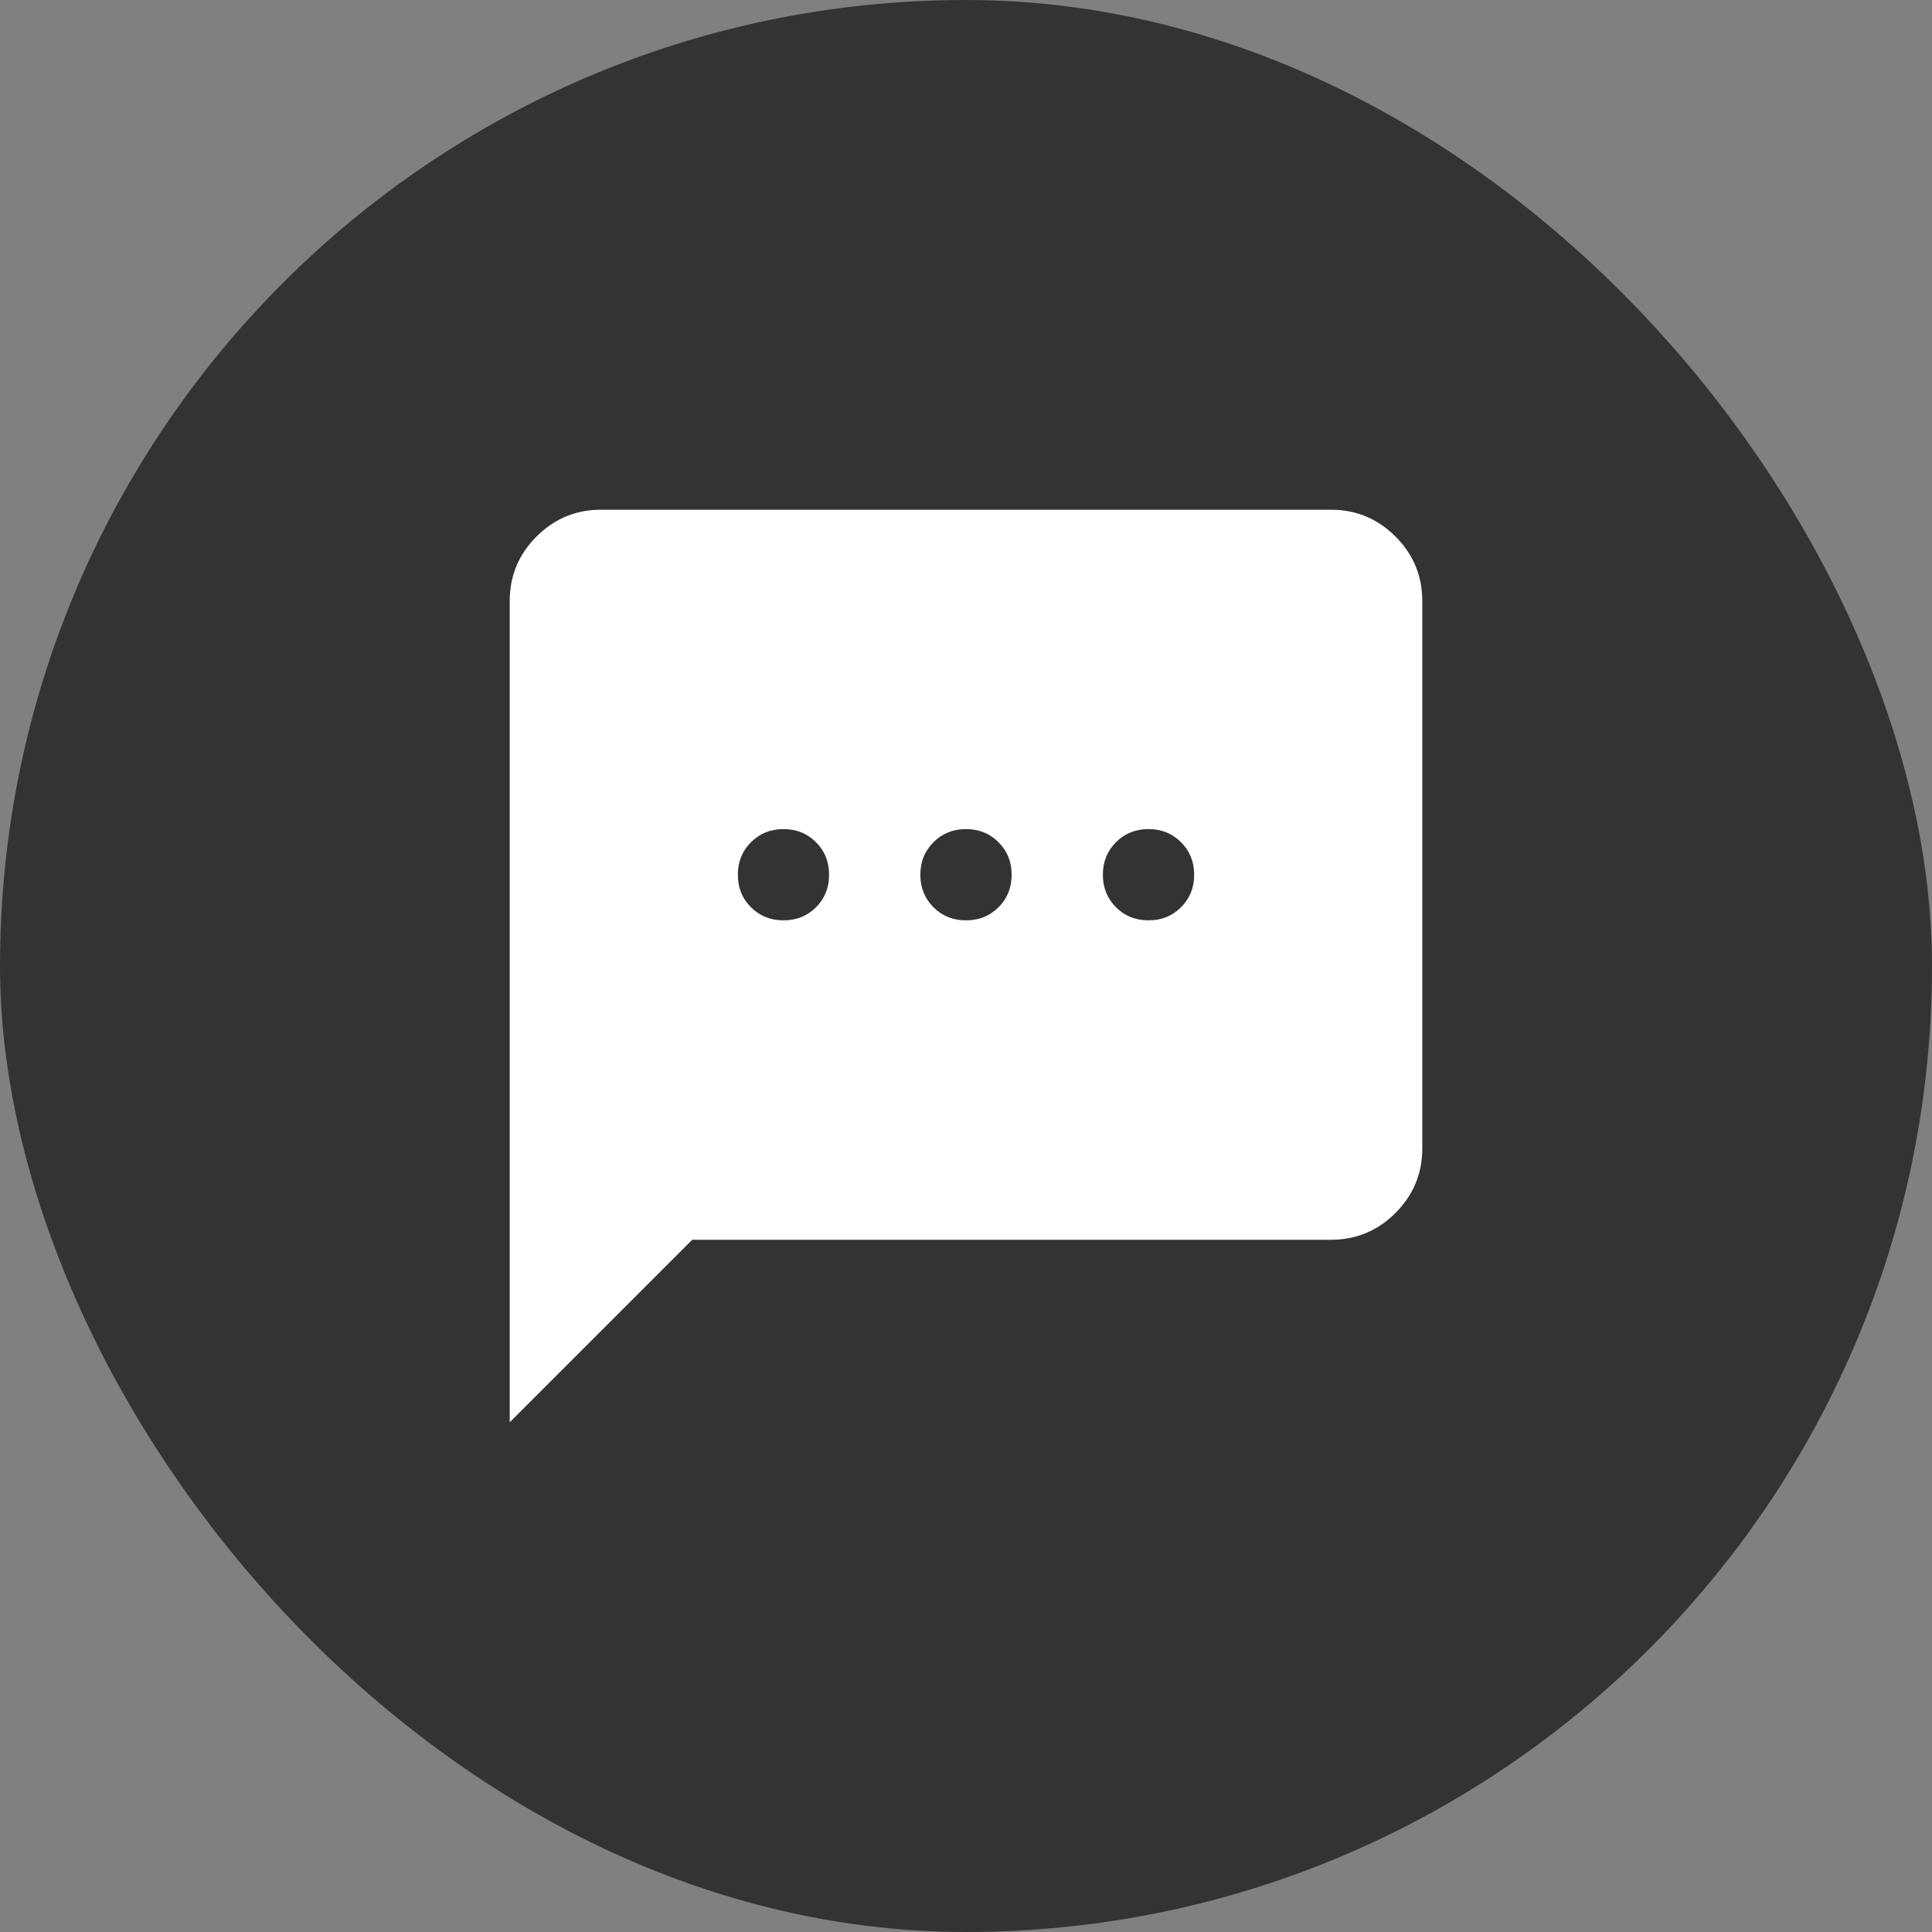
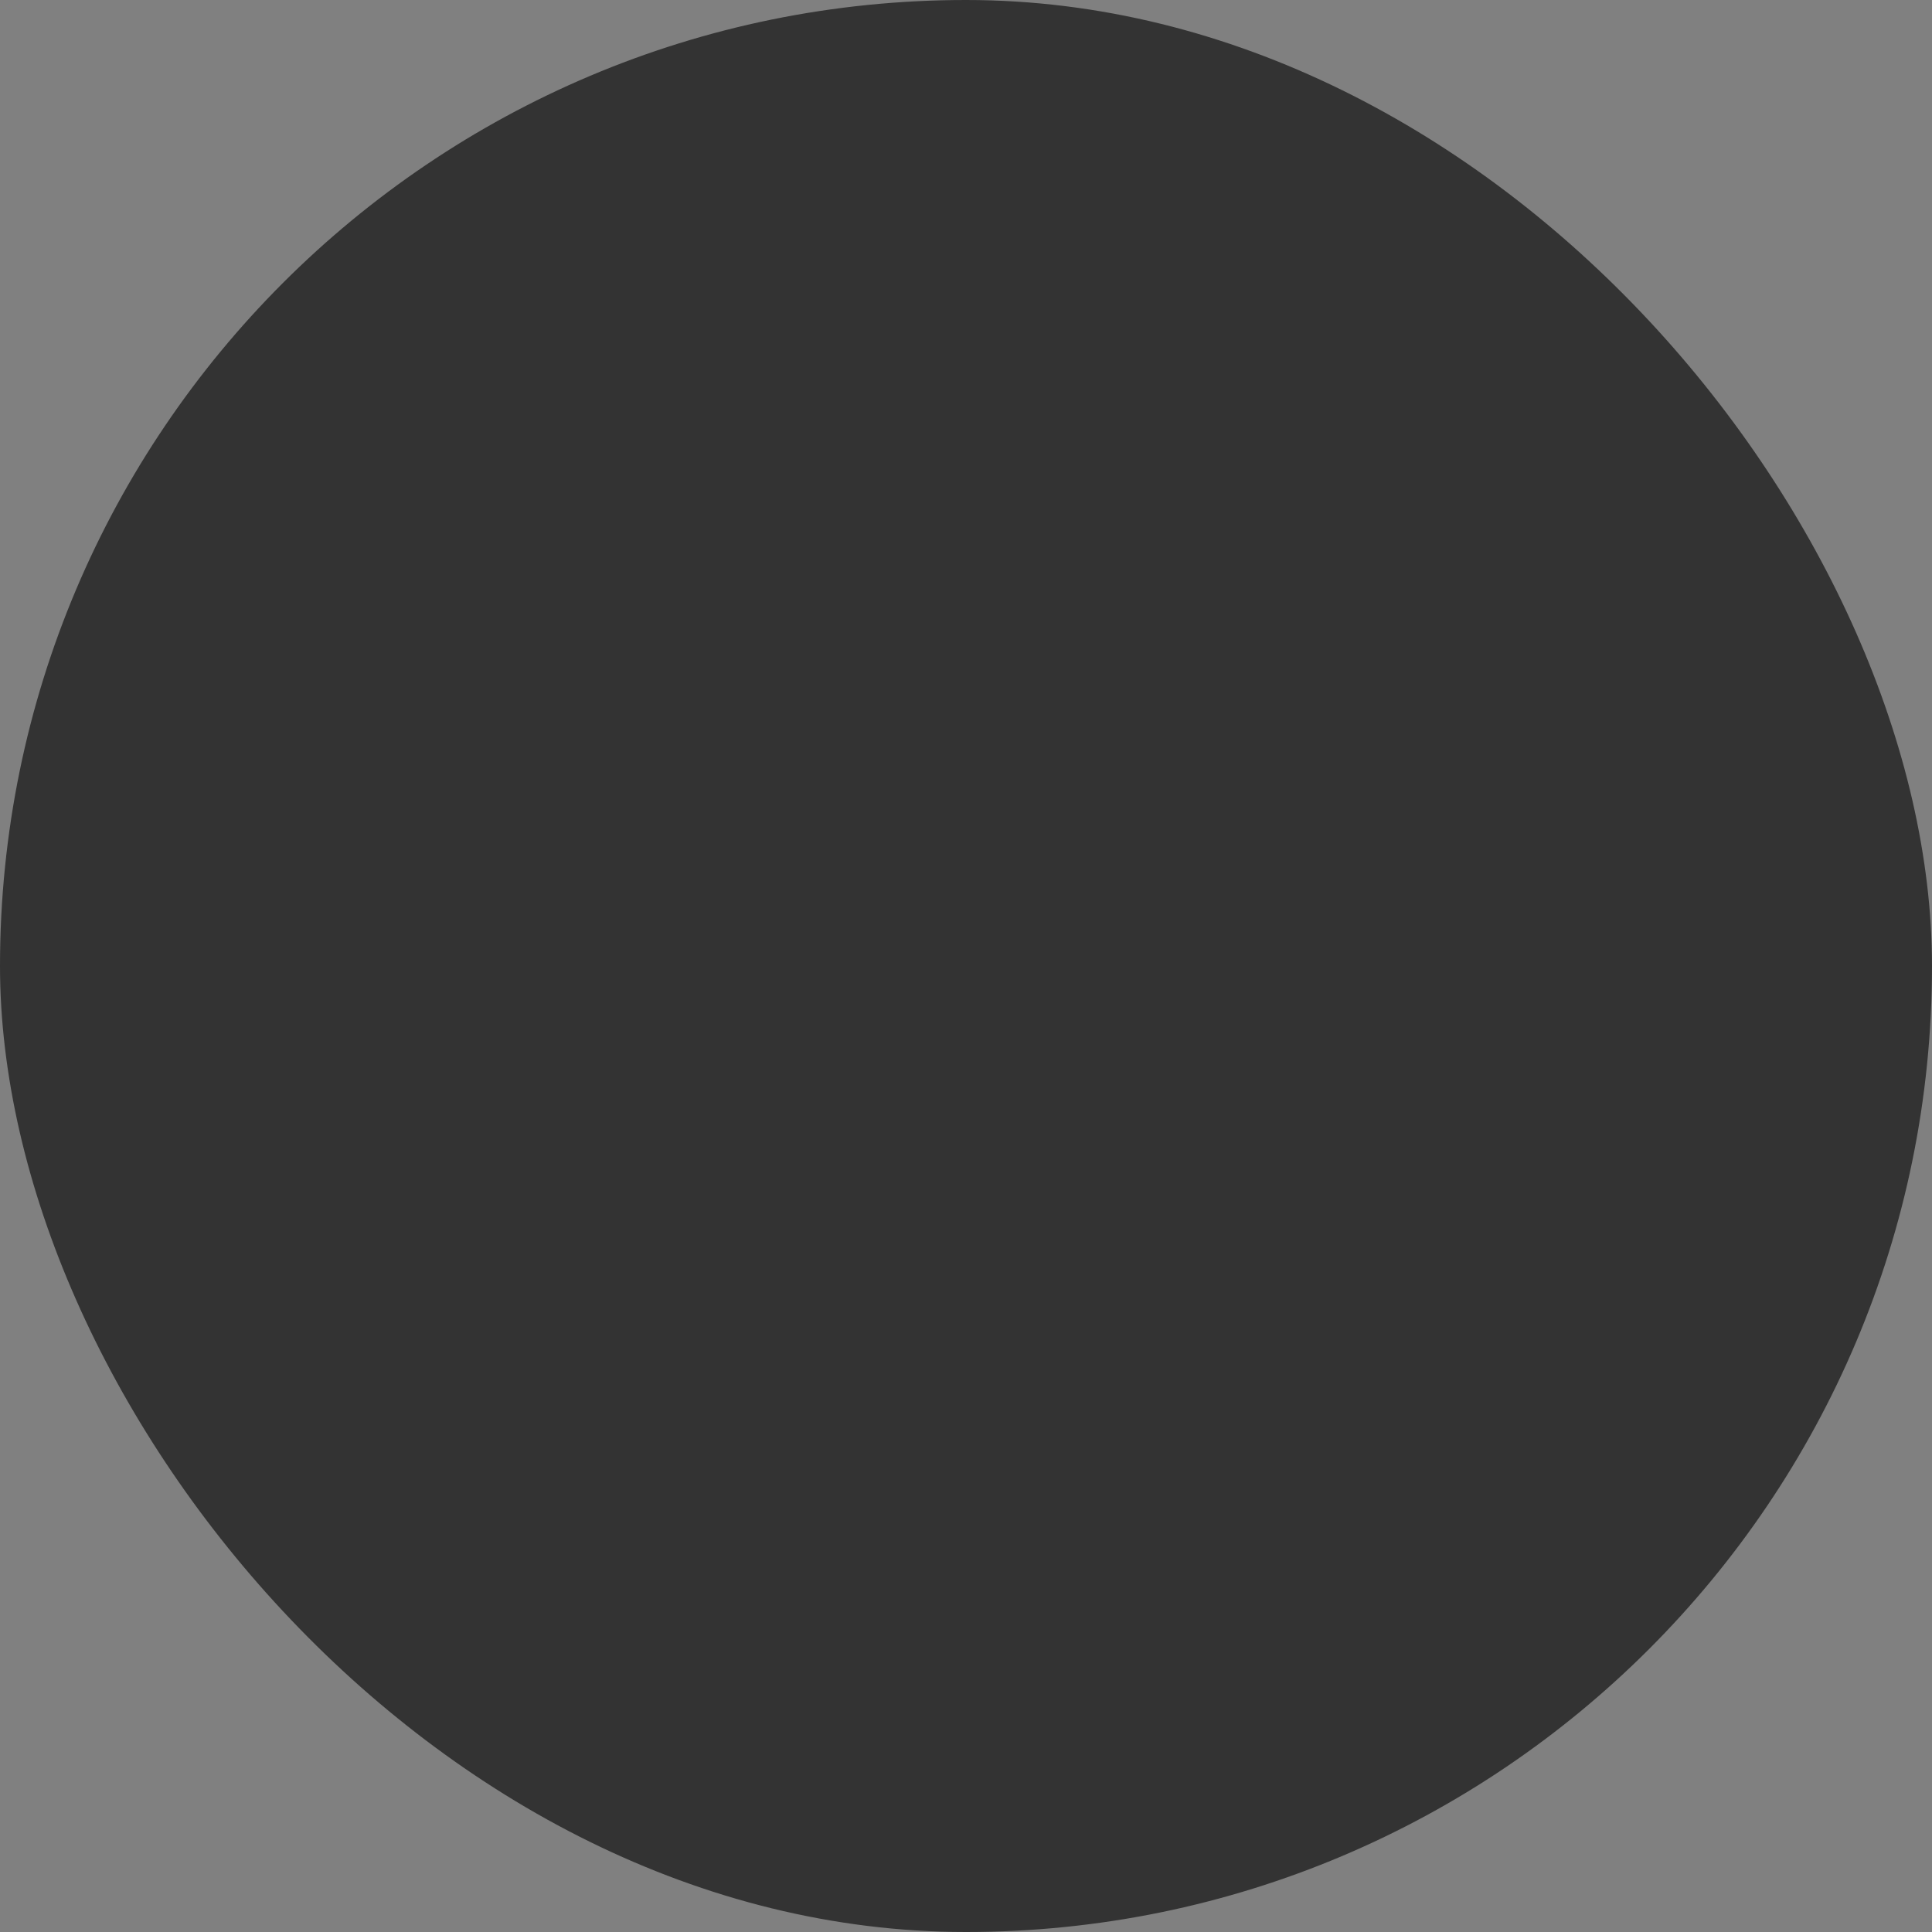
<svg xmlns="http://www.w3.org/2000/svg" width="30" height="30" viewBox="0 0 30 30" fill="none">
  <rect x="0" y="0" width="30" height="30" fill="#808080" stroke="none" />
  <rect width="30" height="30" rx="15" fill="#333333" />
-   <path d="M7.915 22.085V9.332C7.915 8.942 8.054 8.609 8.331 8.331C8.609 8.054 8.942 7.915 9.332 7.915H20.668C21.058 7.915 21.391 8.054 21.669 8.331C21.946 8.609 22.085 8.942 22.085 9.332V17.834C22.085 18.224 21.946 18.557 21.669 18.835C21.391 19.112 21.058 19.251 20.668 19.251H10.749L7.915 22.085ZM12.166 14.291C12.367 14.291 12.535 14.224 12.671 14.088C12.807 13.952 12.874 13.784 12.874 13.583C12.874 13.382 12.807 13.214 12.671 13.078C12.535 12.942 12.367 12.874 12.166 12.874C11.965 12.874 11.797 12.942 11.661 13.078C11.525 13.214 11.457 13.382 11.457 13.583C11.457 13.784 11.525 13.952 11.661 14.088C11.797 14.224 11.965 14.291 12.166 14.291ZM15 14.291C15.201 14.291 15.369 14.224 15.505 14.088C15.641 13.952 15.709 13.784 15.709 13.583C15.709 13.382 15.641 13.214 15.505 13.078C15.369 12.942 15.201 12.874 15 12.874C14.799 12.874 14.631 12.942 14.495 13.078C14.359 13.214 14.291 13.382 14.291 13.583C14.291 13.784 14.359 13.952 14.495 14.088C14.631 14.224 14.799 14.291 15 14.291ZM17.834 14.291C18.035 14.291 18.203 14.224 18.339 14.088C18.475 13.952 18.543 13.784 18.543 13.583C18.543 13.382 18.475 13.214 18.339 13.078C18.203 12.942 18.035 12.874 17.834 12.874C17.633 12.874 17.465 12.942 17.329 13.078C17.193 13.214 17.125 13.382 17.125 13.583C17.125 13.784 17.193 13.952 17.329 14.088C17.465 14.224 17.633 14.291 17.834 14.291Z" fill="white" />
</svg>